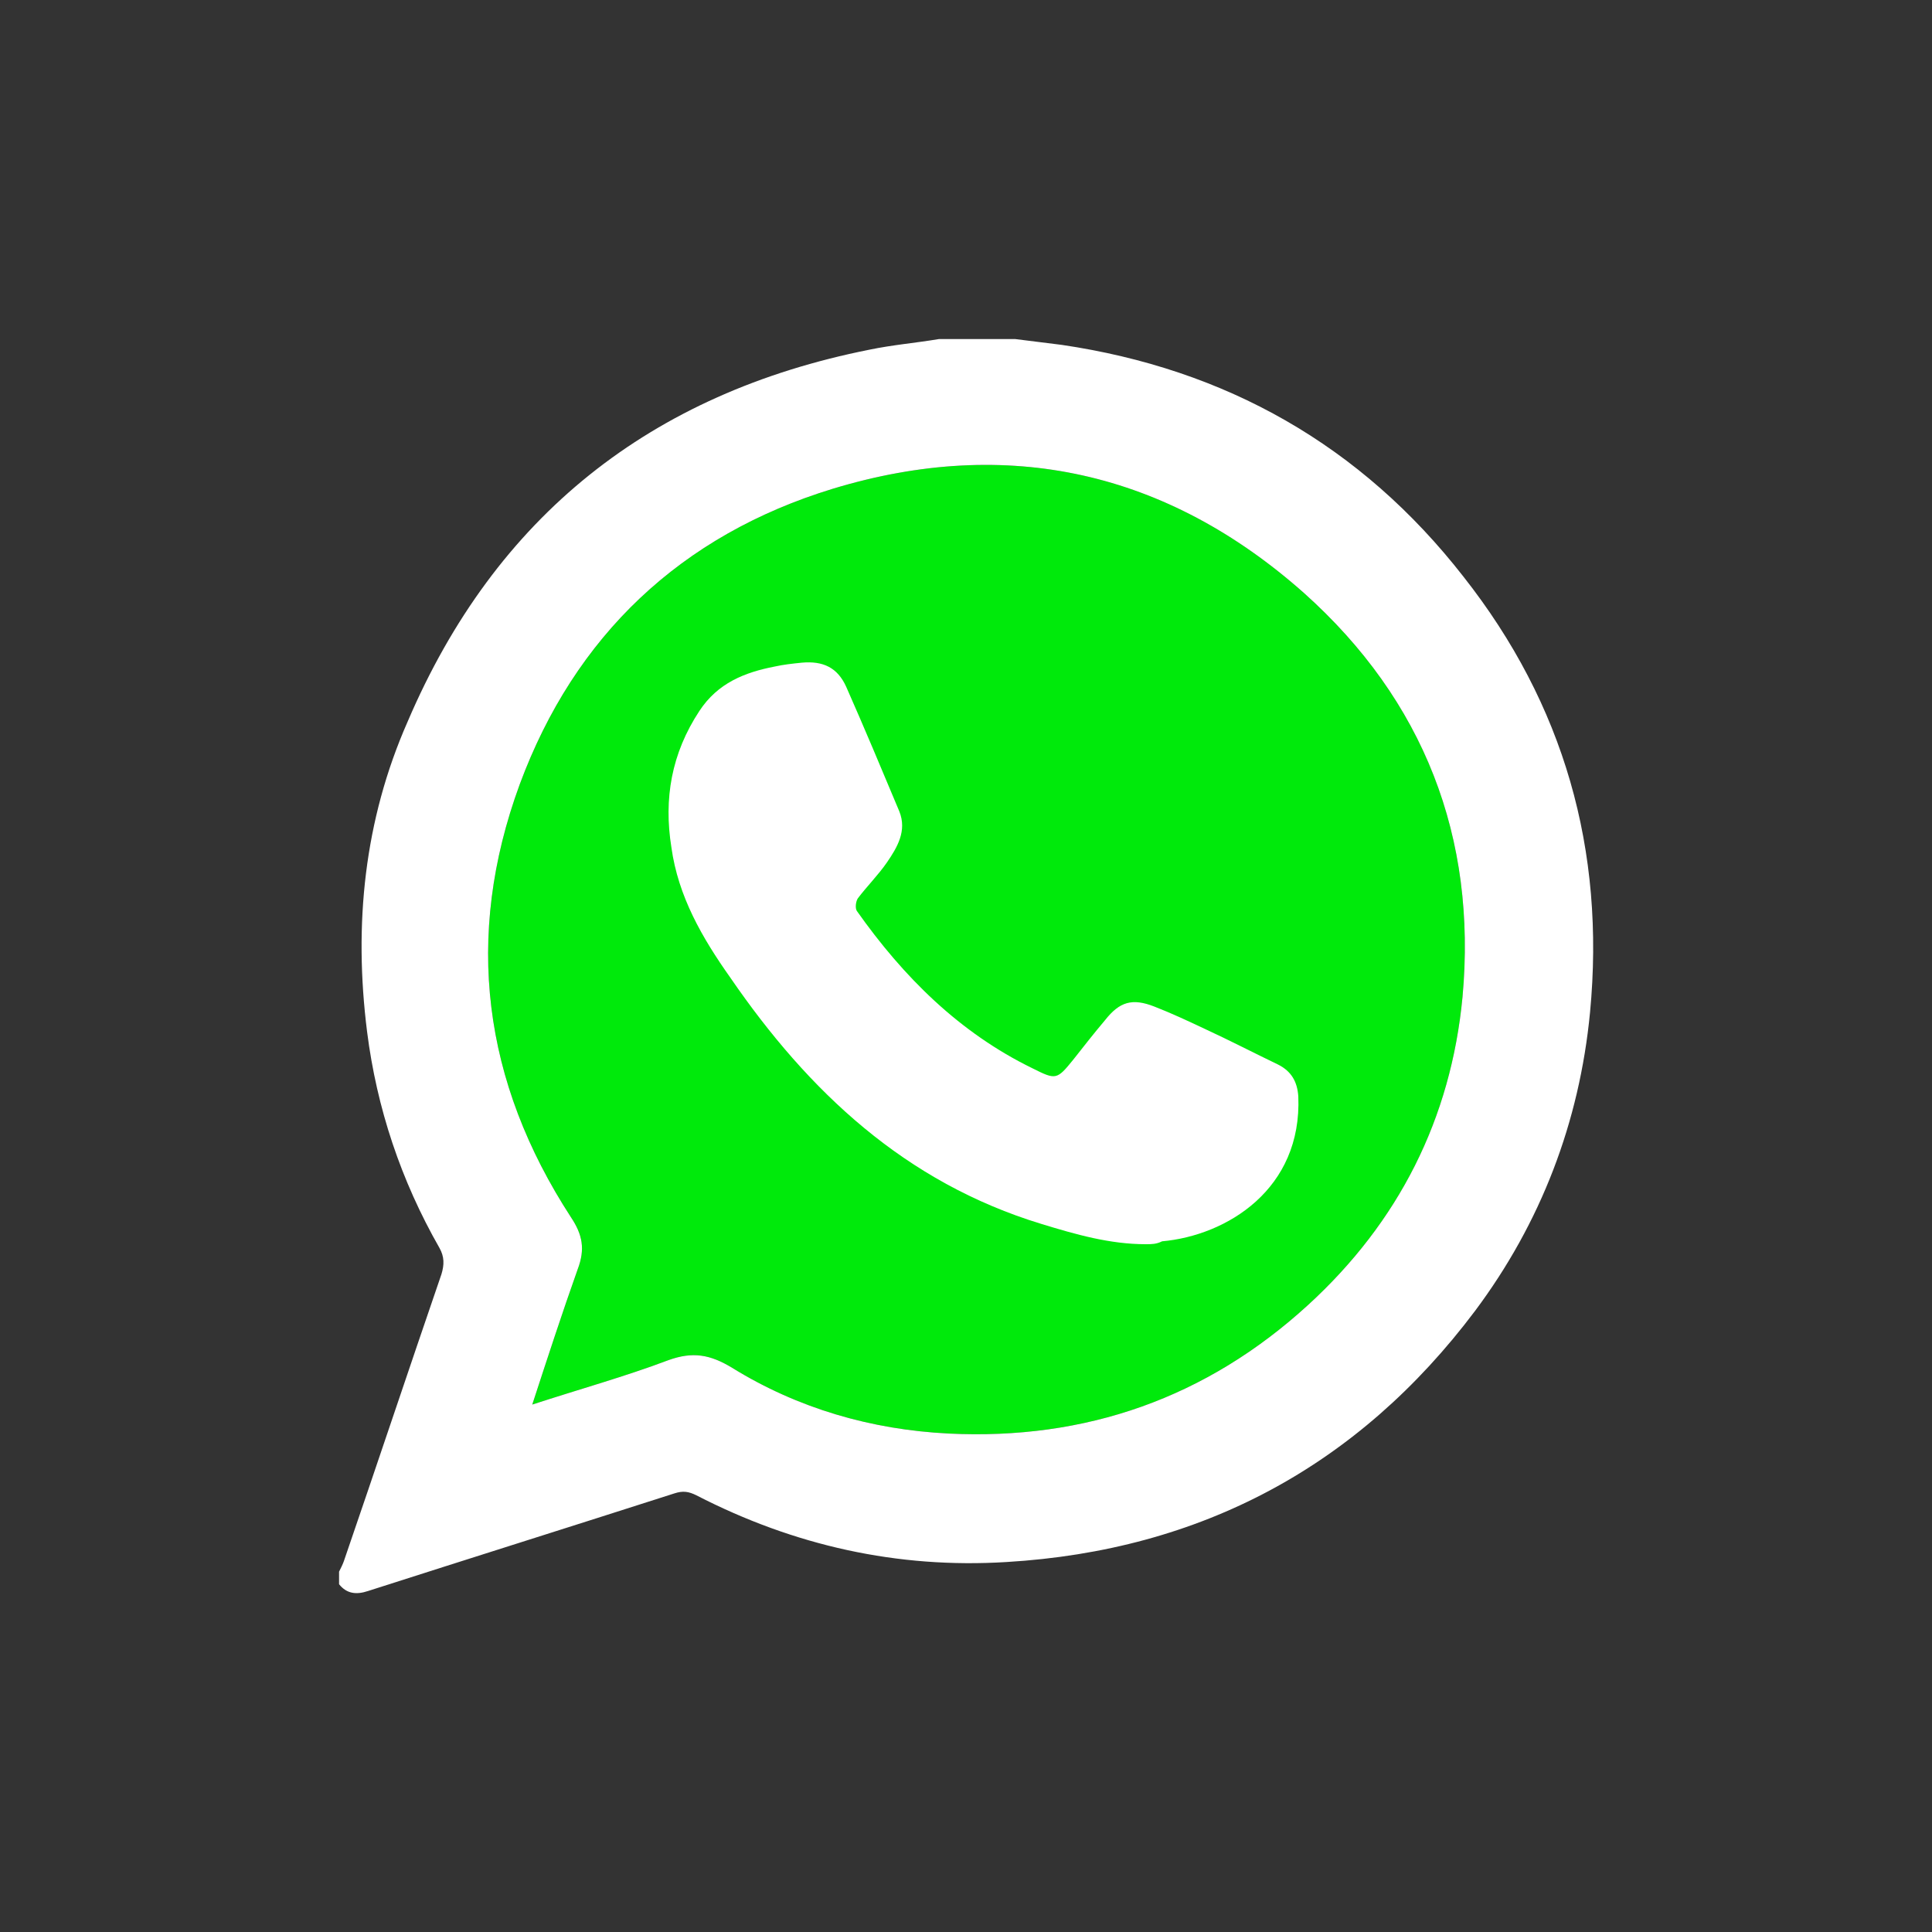
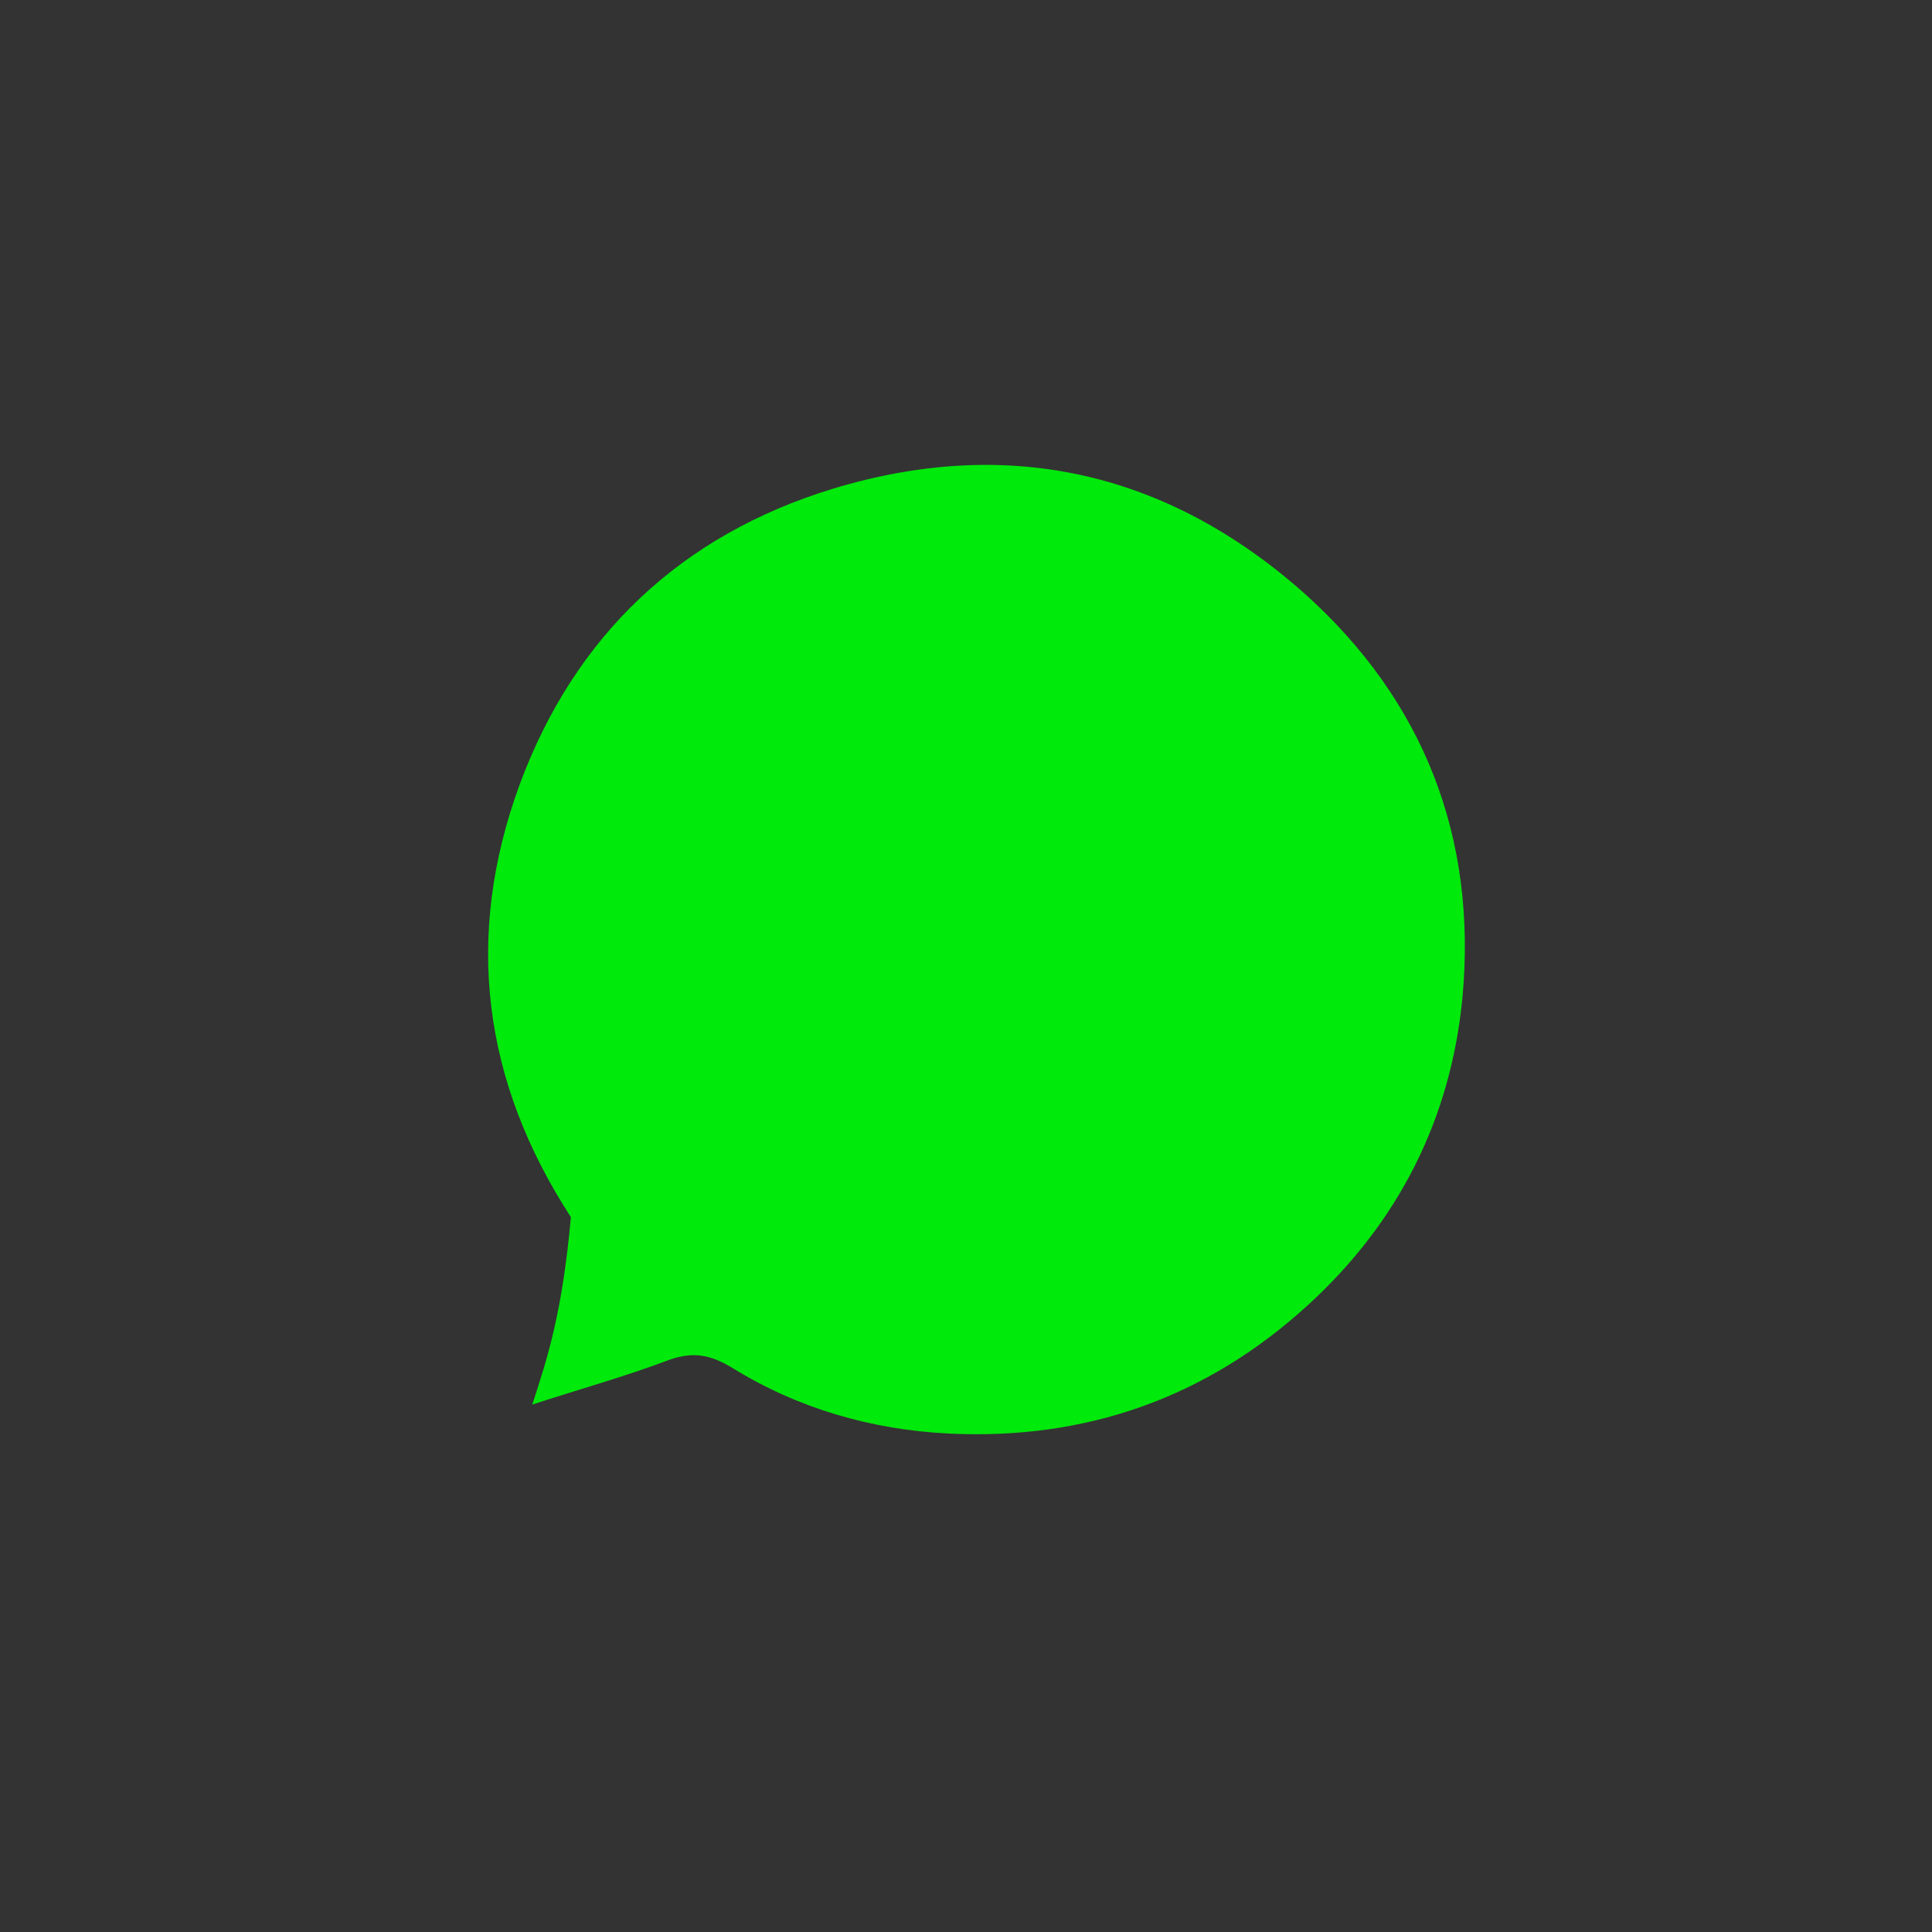
<svg xmlns="http://www.w3.org/2000/svg" version="1.1" id="Livello_1" x="0px" y="0px" viewBox="0 0 200 200" style="enable-background:new 0 0 200 200;" xml:space="preserve">
  <rect x="0" y="0" width="200" height="200" fill="#333333" stroke="none" />
  <style type="text/css">
	.st0{fill:#00EA0B;}
	.st1{fill:#FFFFFF;}
</style>
-   <path class="st0" d="M55.1,145.4c4.9-1.6,9.6-2.9,14.1-4.6c2.5-0.9,4.3-0.6,6.6,0.8c6.8,4.2,14.4,6.4,22.4,6.8  c14.2,0.7,26.7-3.7,37.2-13.3c9.4-8.6,14.8-19.3,16-31.9c1.5-16.5-4-30.7-16.4-41.8c-14.2-12.6-30.7-16.3-48.8-10.8  c-15.7,4.8-26.7,15.2-32.4,30.6C48,97,50,112,59.1,126c1.2,1.8,1.5,3.3,0.7,5.4C58.2,135.9,56.7,140.5,55.1,145.4z" />
+   <path class="st0" d="M55.1,145.4c4.9-1.6,9.6-2.9,14.1-4.6c2.5-0.9,4.3-0.6,6.6,0.8c6.8,4.2,14.4,6.4,22.4,6.8  c14.2,0.7,26.7-3.7,37.2-13.3c9.4-8.6,14.8-19.3,16-31.9c1.5-16.5-4-30.7-16.4-41.8c-14.2-12.6-30.7-16.3-48.8-10.8  c-15.7,4.8-26.7,15.2-32.4,30.6C48,97,50,112,59.1,126C58.2,135.9,56.7,140.5,55.1,145.4z" />
  <g>
-     <path class="st1" d="M97.2,35.1c2.6,0,5.2,0,7.9,0c1.6,0.2,3.2,0.4,4.8,0.6c17,2.5,31,10.4,41.6,24c10.4,13.2,14.7,28.3,13.1,45.1   c-1.1,11.4-5.1,21.8-11.9,30.9c-12.1,16.1-28.4,24.8-48.5,26c-11.3,0.7-22-1.7-32.1-6.9c-0.8-0.4-1.4-0.5-2.3-0.2   c-10.6,3.4-21.1,6.7-31.7,10.1c-1.2,0.4-2.2,0.3-3-0.7c0-0.4,0-0.8,0-1.3c0.2-0.4,0.4-0.8,0.5-1.1c3.4-9.9,6.7-19.8,10.1-29.7   c0.3-1,0.3-1.8-0.2-2.7c-4-7-6.5-14.5-7.5-22.4c-1.4-11.1-0.3-21.9,4.2-32.1c9.1-21.3,25.2-34,47.8-38.5   C92.4,35.7,94.8,35.5,97.2,35.1z M55.1,145.4c4.9-1.6,9.6-2.9,14.1-4.6c2.5-0.9,4.3-0.6,6.6,0.8c6.8,4.2,14.4,6.4,22.4,6.8   c14.2,0.7,26.7-3.7,37.2-13.3c9.4-8.6,14.8-19.3,16-31.9c1.5-16.5-4-30.7-16.4-41.8c-14.2-12.6-30.7-16.3-48.8-10.8   c-15.7,4.8-26.7,15.2-32.4,30.6C48,97,50,112,59.1,126c1.2,1.8,1.5,3.3,0.7,5.4C58.2,135.9,56.7,140.5,55.1,145.4z" />
-     <path class="st1" d="M118.6,128.8c-3.7,0-7.2-1-10.8-2.1c-14.1-4.3-24.1-13.7-32.2-25.5c-2.9-4.1-5.4-8.4-6.1-13.5   c-0.8-5,0-9.7,2.9-14.1c1.9-2.9,4.7-4,7.8-4.6c0.9-0.2,1.8-0.3,2.8-0.4c2.2-0.2,3.7,0.5,4.6,2.5c1.9,4.3,3.7,8.6,5.5,12.9   c0.8,2-0.2,3.7-1.3,5.3c-0.9,1.3-2.1,2.5-3,3.7c-0.2,0.3-0.3,1-0.1,1.3c4.8,6.8,10.6,12.6,18.2,16.3c2.4,1.2,2.5,1.2,4.2-0.9   c1.1-1.4,2.2-2.8,3.3-4.1c1.5-1.9,2.8-2.3,5.1-1.4c1.8,0.7,3.5,1.5,5.2,2.3c2.6,1.2,5.1,2.5,7.6,3.7c1.4,0.7,2,1.8,2.1,3.3   c0.4,9.6-7.4,14.4-14.1,15C119.7,128.8,119.2,128.8,118.6,128.8z" />
-   </g>
+     </g>
</svg>